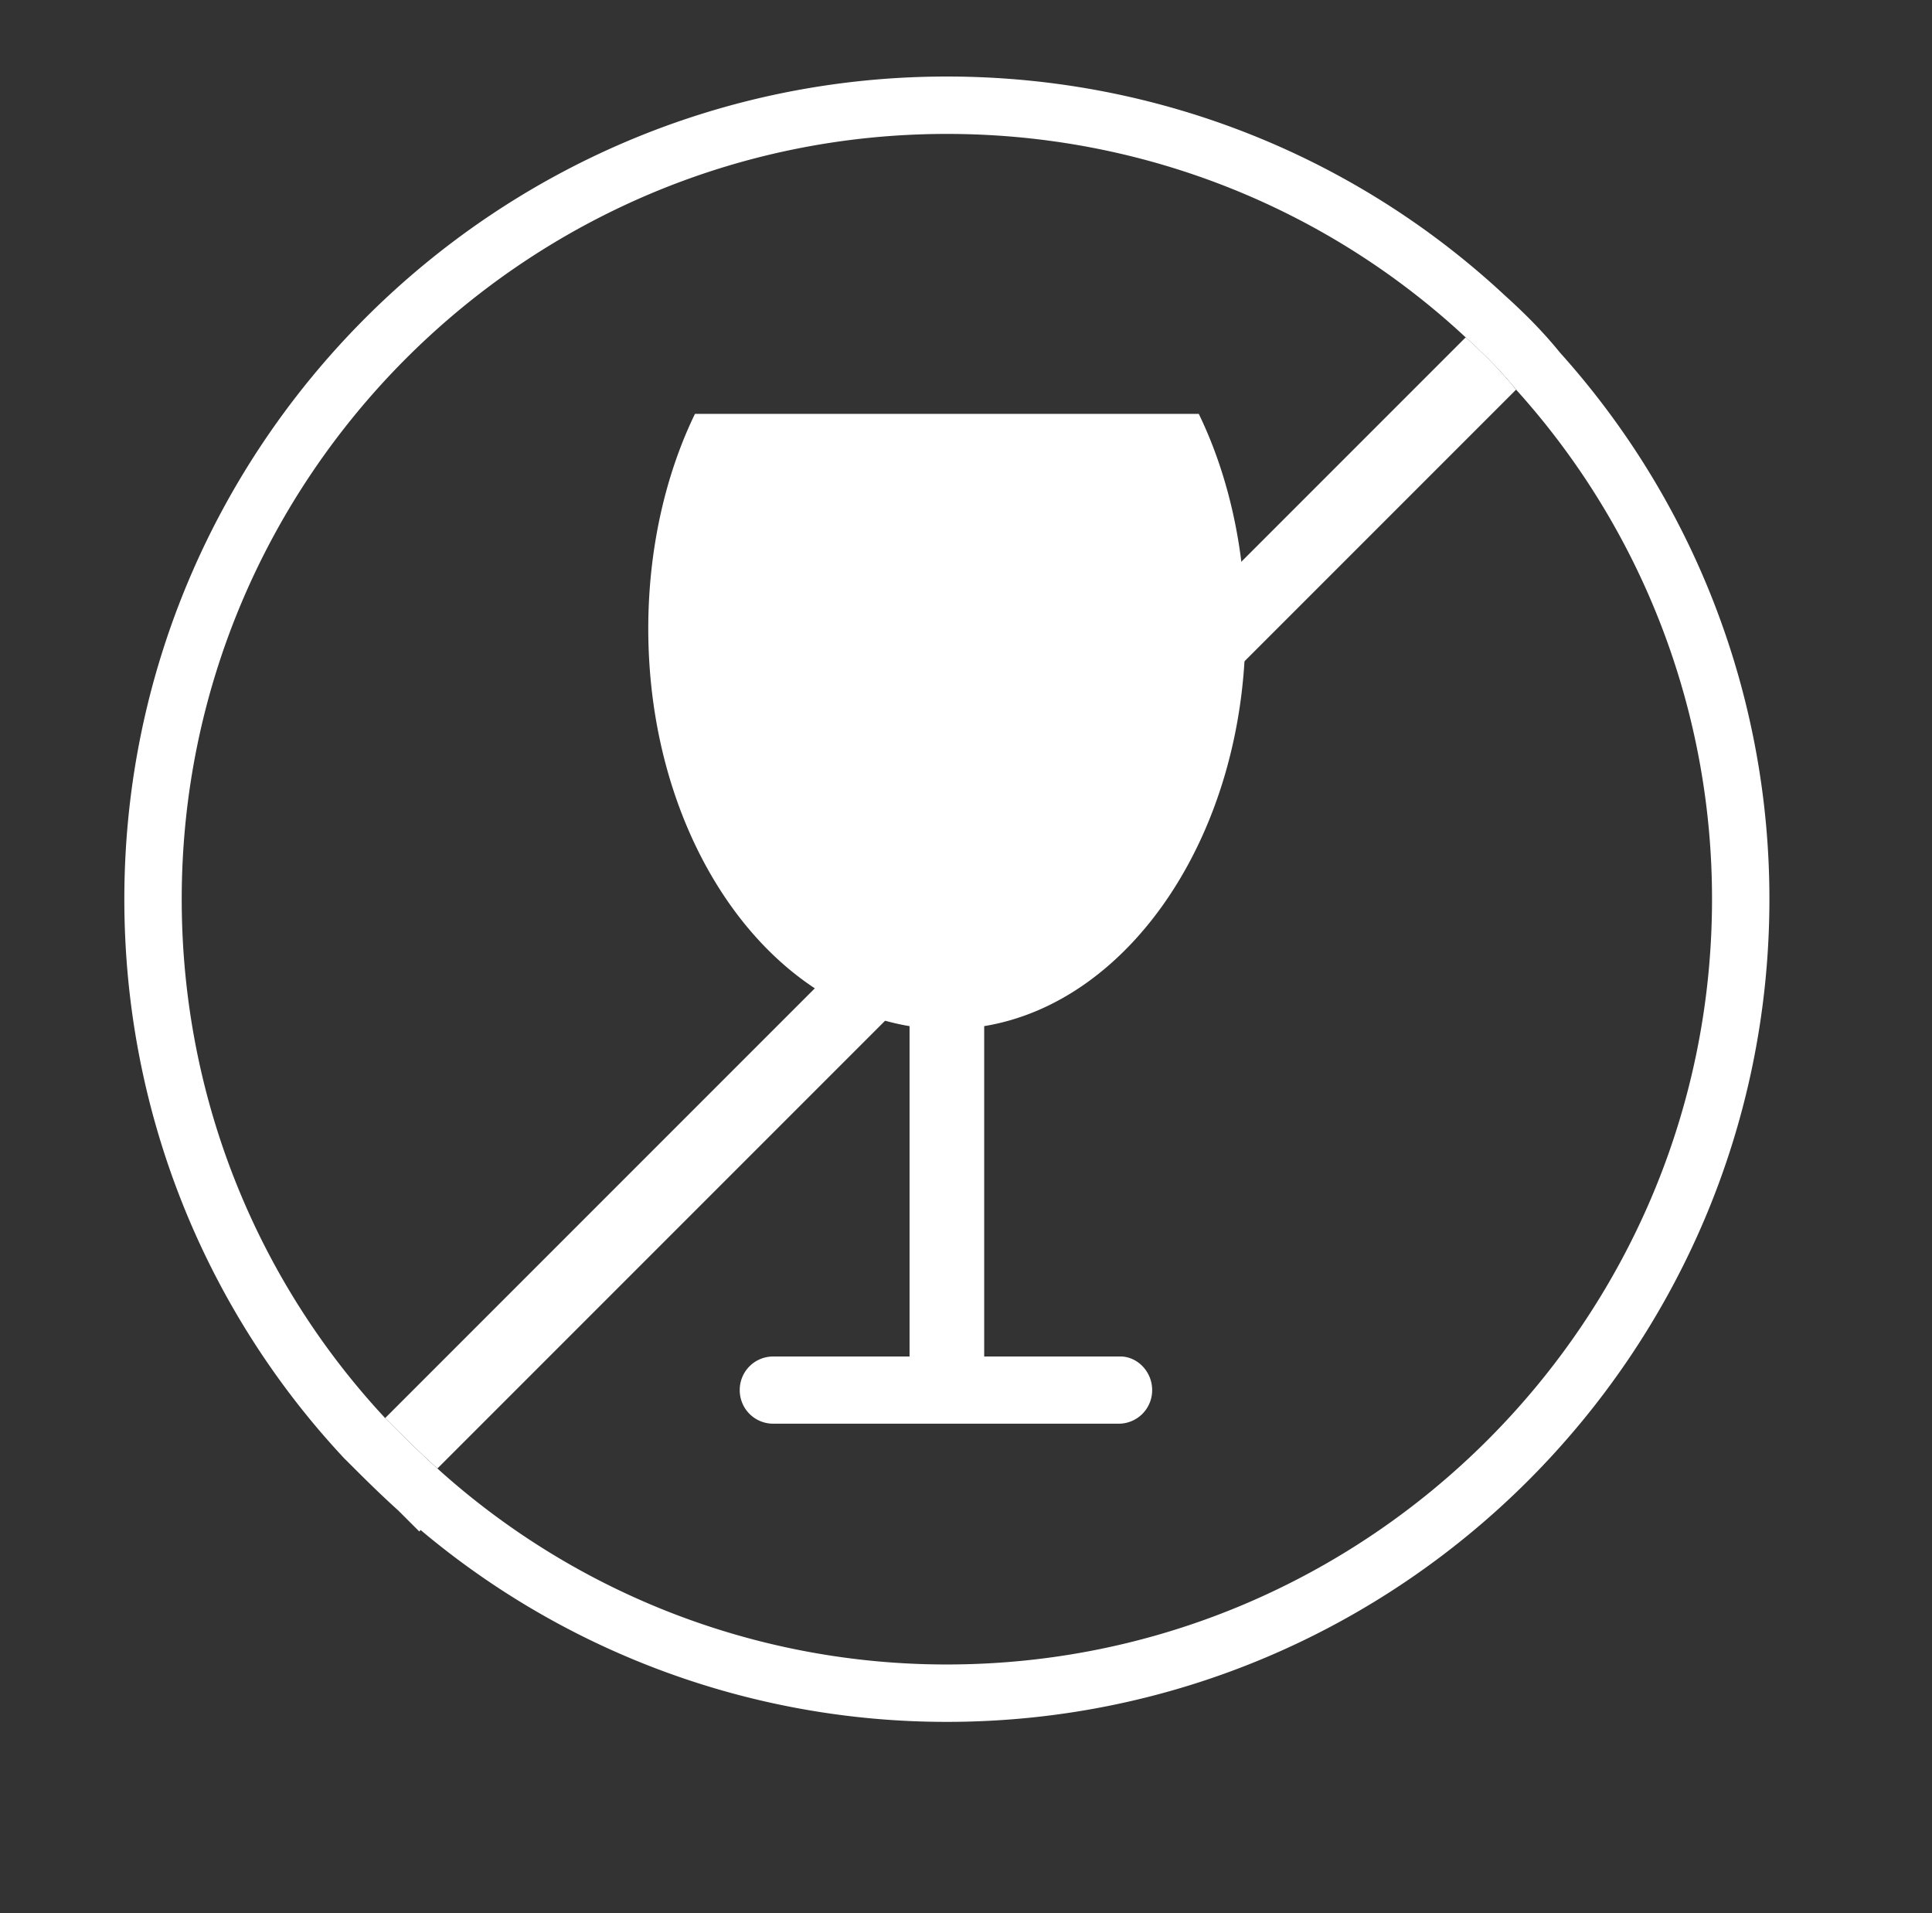
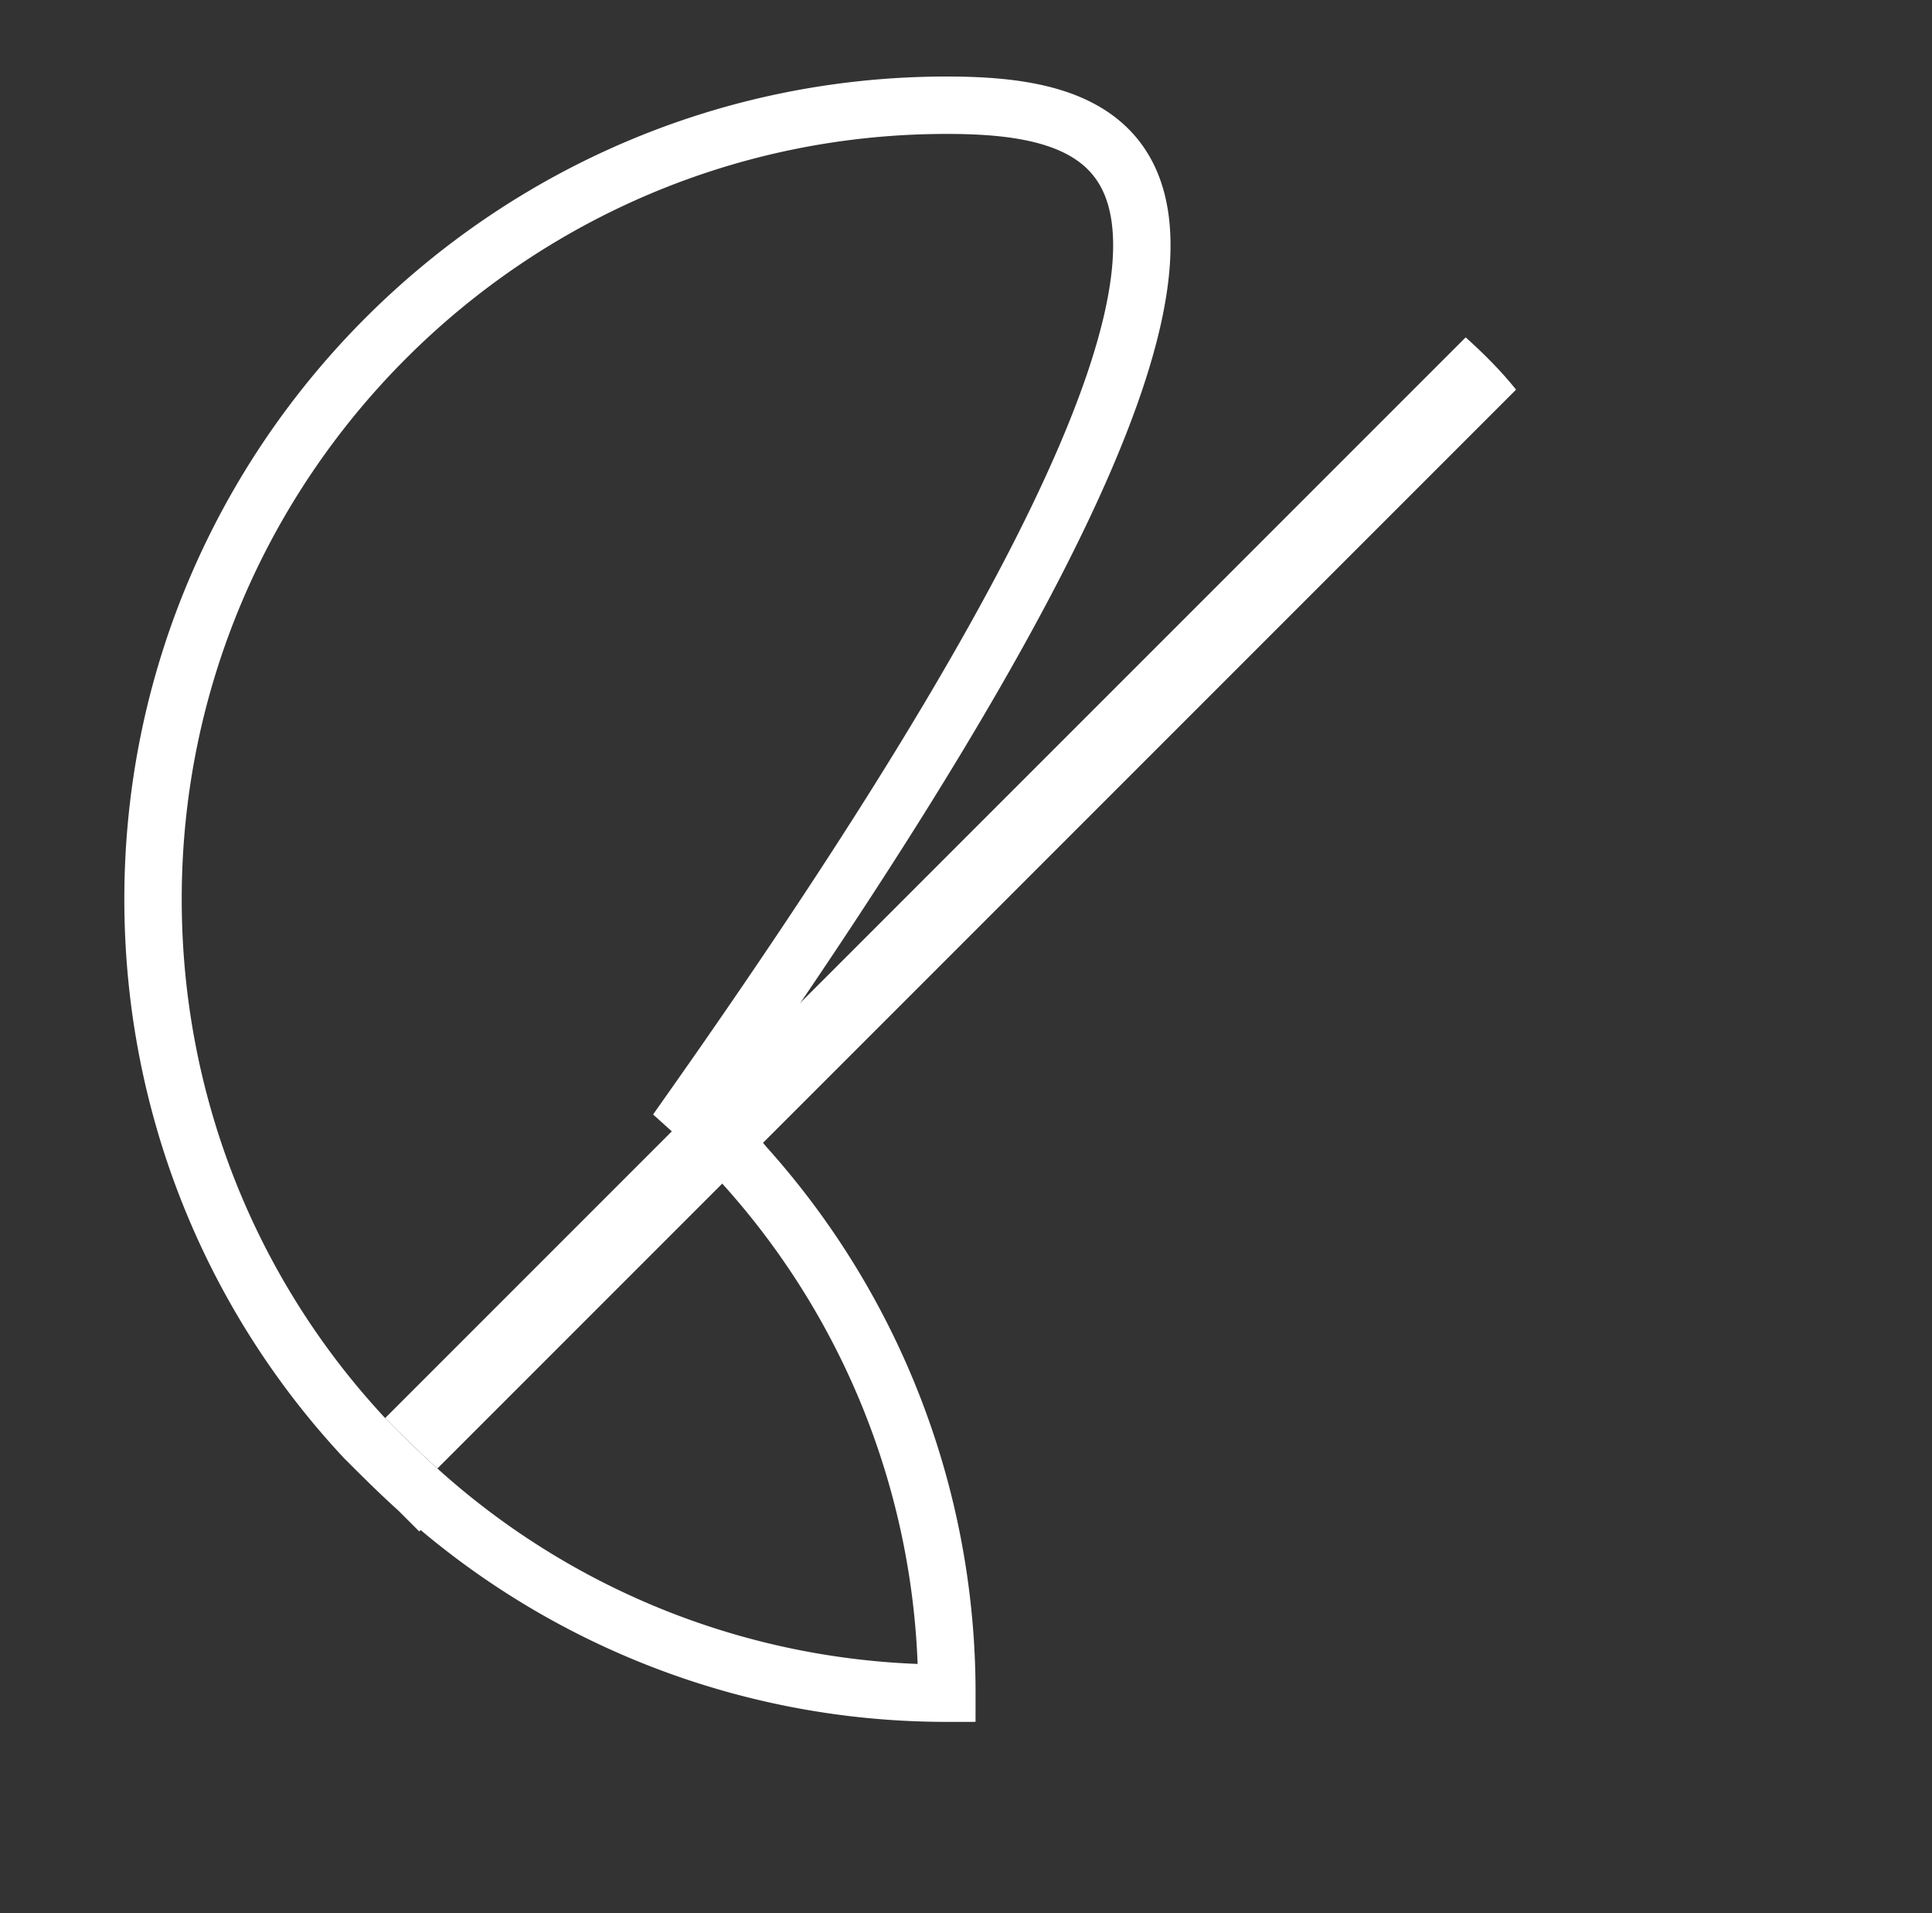
<svg xmlns="http://www.w3.org/2000/svg" width="101" height="100" fill="none">
  <rect width="100%" height="100%" fill="#333333" stroke="none" />
-   <path d="M21.861 77.87A41.181 41.181 0 0049.5 88.5C72.377 88.5 91 69.877 91 47a41.181 41.181 0 00-10.6-27.607c-.84-1.043-1.769-1.968-2.765-2.865C70.244 9.648 60.324 5.5 49.5 5.5 26.623 5.5 8 24.123 8 47c0 10.828 4.15 20.752 11.037 28.144l.018.02.018.019.012.01c.87.872 1.772 1.773 2.776 2.677zm0 0l.001.001 1.004-1.115-1.005 1.114s0 0 0 0z" stroke="#fff" stroke-width="3" />
+   <path d="M21.861 77.87A41.181 41.181 0 0049.5 88.5a41.181 41.181 0 00-10.6-27.607c-.84-1.043-1.769-1.968-2.765-2.865C70.244 9.648 60.324 5.5 49.5 5.5 26.623 5.5 8 24.123 8 47c0 10.828 4.15 20.752 11.037 28.144l.018.02.018.019.012.01c.87.872 1.772 1.773 2.776 2.677zm0 0l.001.001 1.004-1.115-1.005 1.114s0 0 0 0z" stroke="#fff" stroke-width="3" />
  <path d="M79.256 20.366l-56.39 56.39c-.976-.878-1.854-1.756-2.732-2.634l56.488-56.488c.976.878 1.854 1.756 2.634 2.732z" fill="#fff" />
-   <path d="M58.573 70.902h-7.122V53.634c7.707-1.268 13.659-10.146 13.659-20.78 0-4.098-.878-8-2.44-11.22H36.33c-1.562 3.22-2.44 7.122-2.44 11.22 0 10.731 5.951 19.512 13.659 20.78v17.268h-7.122c-.976 0-1.756.78-1.756 1.756s.78 1.757 1.756 1.757h18.048a1.75 1.75 0 001.757-1.757c0-.975-.78-1.756-1.659-1.756z" fill="#fff" />
</svg>